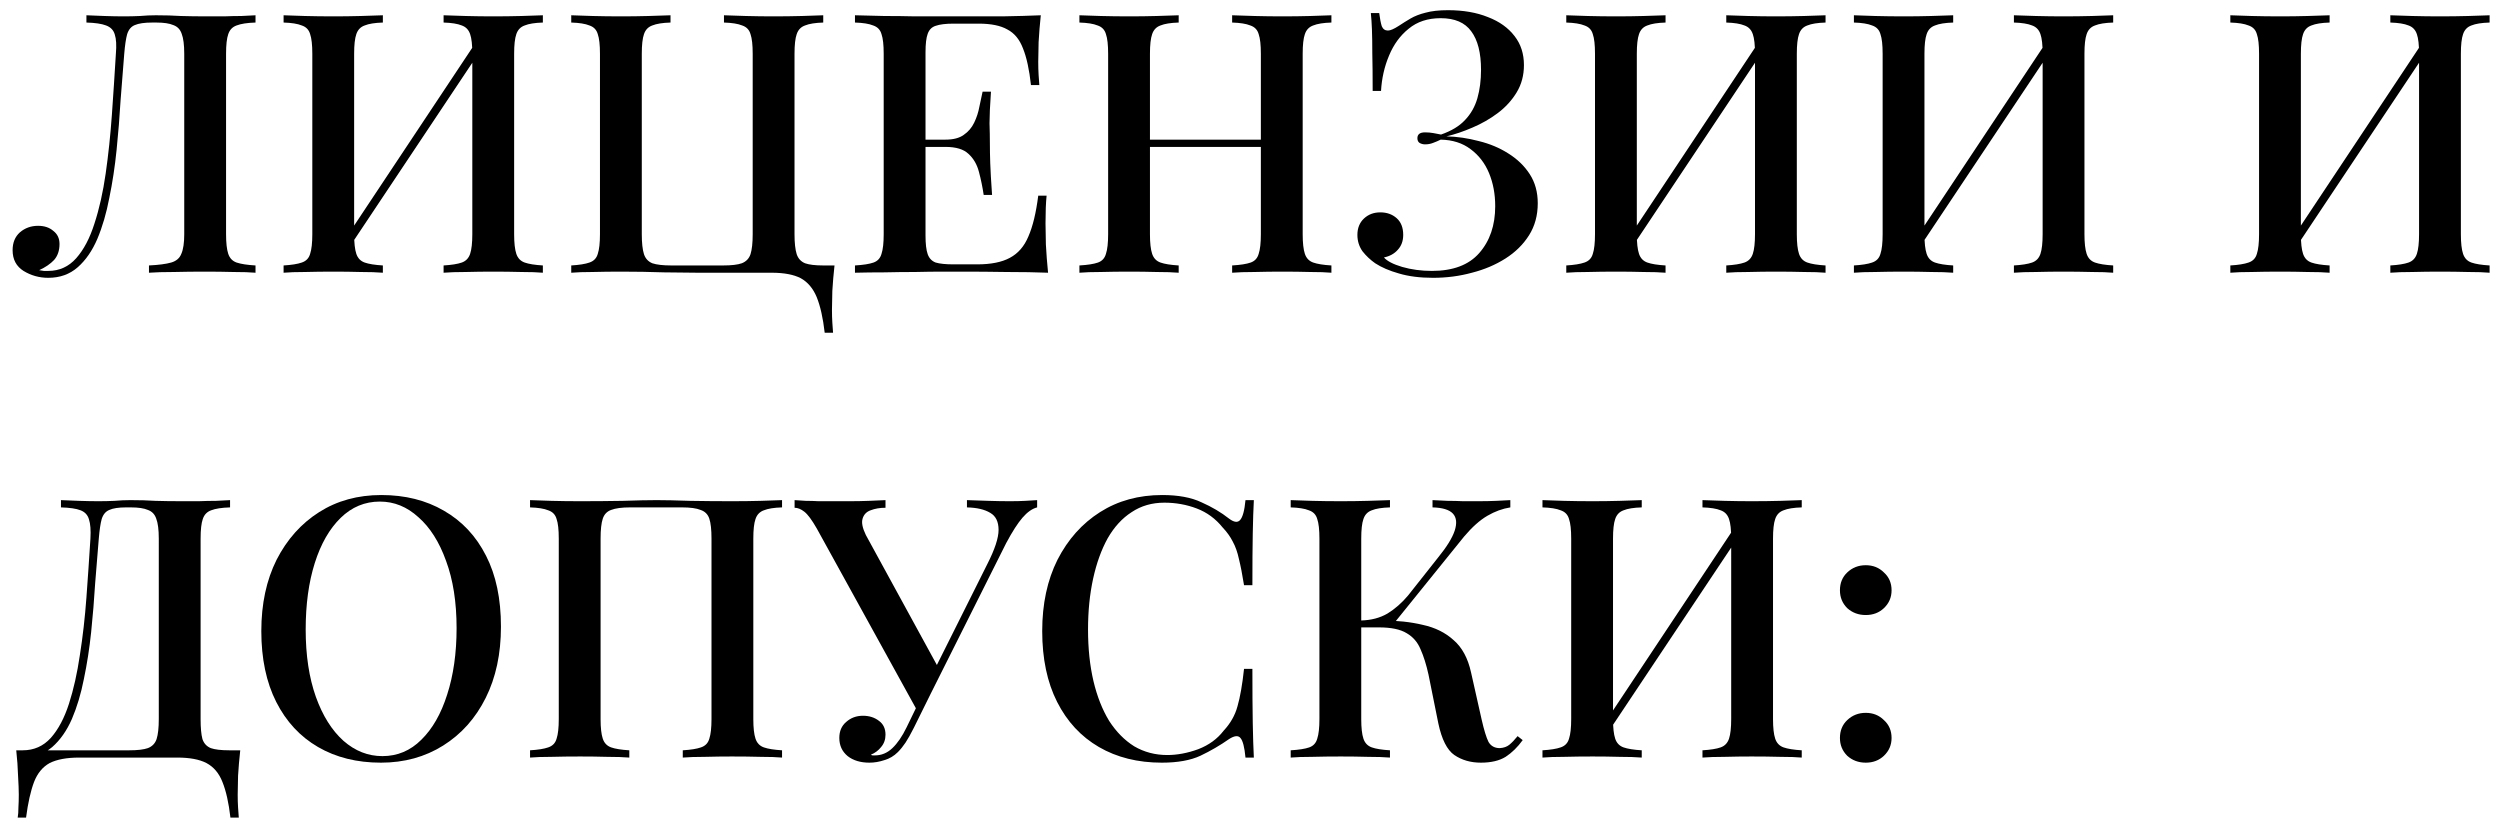
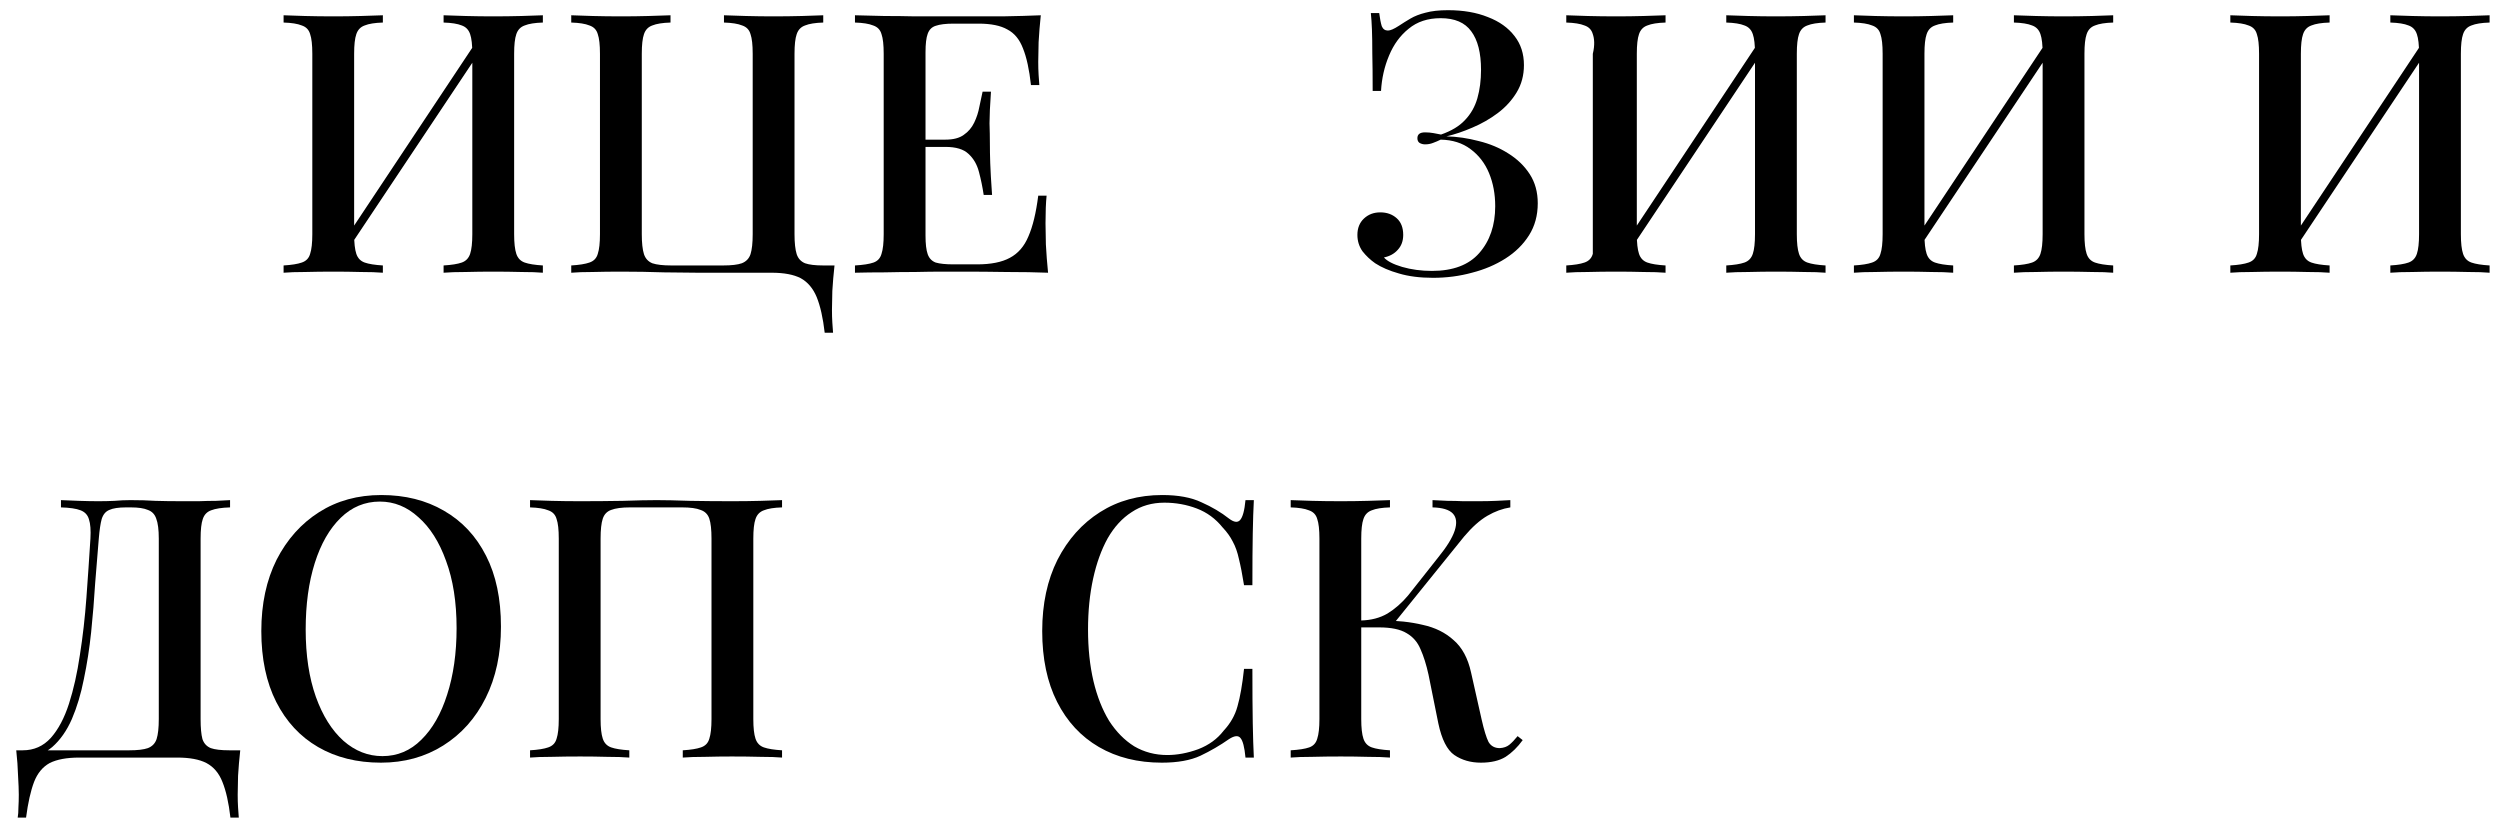
<svg xmlns="http://www.w3.org/2000/svg" width="165" height="54" viewBox="0 0 165 54" fill="none">
-   <path d="M16.864 1.008V1.488C16.32 1.504 15.904 1.568 15.616 1.68C15.344 1.776 15.16 1.968 15.064 2.256C14.968 2.528 14.92 2.96 14.92 3.552V15.456C14.92 16.032 14.968 16.464 15.064 16.752C15.16 17.04 15.344 17.232 15.616 17.328C15.904 17.424 16.32 17.488 16.864 17.52V18C16.496 17.968 16.008 17.952 15.4 17.952C14.808 17.936 14.176 17.928 13.504 17.928C12.832 17.928 12.16 17.936 11.488 17.952C10.816 17.952 10.264 17.968 9.832 18V17.52C10.472 17.488 10.96 17.424 11.296 17.328C11.632 17.232 11.856 17.04 11.968 16.752C12.096 16.464 12.16 16.032 12.16 15.456V3.552C12.16 2.96 12.104 2.52 11.992 2.232C11.896 1.944 11.712 1.752 11.44 1.656C11.184 1.544 10.808 1.488 10.312 1.488H10.048C9.536 1.488 9.152 1.544 8.896 1.656C8.656 1.752 8.488 1.952 8.392 2.256C8.312 2.544 8.248 2.976 8.2 3.552C8.12 4.496 8.04 5.512 7.96 6.6C7.896 7.688 7.808 8.784 7.696 9.888C7.584 10.992 7.424 12.048 7.216 13.056C7.024 14.064 6.76 14.968 6.424 15.768C6.088 16.552 5.656 17.176 5.128 17.64C4.6 18.104 3.952 18.336 3.184 18.336C2.592 18.336 2.048 18.184 1.552 17.88C1.072 17.576 0.832 17.12 0.832 16.512C0.832 16.016 0.992 15.624 1.312 15.336C1.648 15.048 2.048 14.904 2.512 14.904C2.928 14.904 3.264 15.016 3.52 15.24C3.792 15.448 3.928 15.736 3.928 16.104C3.928 16.536 3.808 16.888 3.568 17.16C3.328 17.416 3 17.64 2.584 17.832C2.696 17.848 2.8 17.864 2.896 17.88C3.008 17.88 3.104 17.88 3.184 17.88C3.92 17.88 4.536 17.6 5.032 17.04C5.528 16.48 5.928 15.72 6.232 14.76C6.552 13.784 6.8 12.68 6.976 11.448C7.152 10.216 7.288 8.928 7.384 7.584C7.48 6.224 7.568 4.88 7.648 3.552C7.696 2.992 7.672 2.568 7.576 2.28C7.496 1.992 7.304 1.792 7 1.68C6.712 1.568 6.28 1.504 5.704 1.488V1.008C6.04 1.024 6.44 1.04 6.904 1.056C7.368 1.072 7.792 1.08 8.176 1.08C8.544 1.08 8.896 1.072 9.232 1.056C9.584 1.024 9.936 1.008 10.288 1.008C10.896 1.008 11.448 1.024 11.944 1.056C12.44 1.072 13.032 1.08 13.72 1.08C14.056 1.08 14.416 1.08 14.8 1.08C15.2 1.064 15.576 1.056 15.928 1.056C16.296 1.04 16.608 1.024 16.864 1.008Z" fill="black" />
  <path d="M25.269 1.008V1.488C24.741 1.504 24.341 1.568 24.069 1.68C23.797 1.776 23.613 1.968 23.517 2.256C23.421 2.528 23.373 2.96 23.373 3.552V15.456C23.373 16.032 23.421 16.464 23.517 16.752C23.613 17.04 23.797 17.232 24.069 17.328C24.341 17.424 24.741 17.488 25.269 17.52V18C24.885 17.968 24.397 17.952 23.805 17.952C23.229 17.936 22.637 17.928 22.029 17.928C21.357 17.928 20.725 17.936 20.133 17.952C19.557 17.952 19.085 17.968 18.717 18V17.52C19.245 17.488 19.645 17.424 19.917 17.328C20.205 17.232 20.389 17.04 20.469 16.752C20.565 16.464 20.613 16.032 20.613 15.456V3.552C20.613 2.96 20.565 2.528 20.469 2.256C20.389 1.968 20.205 1.776 19.917 1.68C19.645 1.568 19.245 1.504 18.717 1.488V1.008C19.085 1.024 19.557 1.04 20.133 1.056C20.725 1.072 21.357 1.08 22.029 1.08C22.637 1.08 23.229 1.072 23.805 1.056C24.397 1.04 24.885 1.024 25.269 1.008ZM31.605 2.496C31.605 2.496 31.597 2.584 31.581 2.76C31.581 2.92 31.581 3.088 31.581 3.264C31.581 3.44 31.581 3.528 31.581 3.528L22.509 17.136L22.485 16.224L31.605 2.496ZM35.829 1.008V1.488C35.301 1.504 34.901 1.568 34.629 1.68C34.357 1.776 34.173 1.968 34.077 2.256C33.981 2.528 33.933 2.96 33.933 3.552V15.456C33.933 16.032 33.981 16.464 34.077 16.752C34.173 17.04 34.357 17.232 34.629 17.328C34.901 17.424 35.301 17.488 35.829 17.52V18C35.477 17.968 35.005 17.952 34.413 17.952C33.821 17.936 33.189 17.928 32.517 17.928C31.941 17.928 31.349 17.936 30.741 17.952C30.149 17.952 29.661 17.968 29.277 18V17.52C29.805 17.488 30.205 17.424 30.477 17.328C30.749 17.232 30.933 17.04 31.029 16.752C31.125 16.464 31.173 16.032 31.173 15.456V3.552C31.173 2.96 31.125 2.528 31.029 2.256C30.933 1.968 30.749 1.776 30.477 1.68C30.205 1.568 29.805 1.504 29.277 1.488V1.008C29.661 1.024 30.149 1.04 30.741 1.056C31.349 1.072 31.941 1.08 32.517 1.08C33.189 1.08 33.821 1.072 34.413 1.056C35.005 1.04 35.477 1.024 35.829 1.008Z" fill="black" />
  <path d="M54.334 1.008V1.488C53.806 1.504 53.406 1.568 53.134 1.68C52.862 1.776 52.678 1.968 52.582 2.256C52.486 2.528 52.438 2.96 52.438 3.552V15.456C52.438 16.032 52.486 16.472 52.582 16.776C52.678 17.064 52.862 17.264 53.134 17.376C53.406 17.472 53.806 17.52 54.334 17.52H55.078C55.014 18.096 54.966 18.656 54.934 19.2C54.918 19.744 54.91 20.16 54.91 20.448C54.91 20.752 54.918 21.032 54.934 21.288C54.95 21.56 54.966 21.784 54.982 21.96H54.43C54.318 20.984 54.142 20.2 53.902 19.608C53.662 19.032 53.31 18.616 52.846 18.36C52.382 18.12 51.742 18 50.926 18C50.382 18 49.798 18 49.174 18C48.566 18 47.982 18 47.422 18C46.878 18 46.422 18 46.054 18C45.494 18 44.75 17.992 43.822 17.976C42.894 17.944 41.958 17.928 41.014 17.928C40.342 17.928 39.71 17.936 39.118 17.952C38.542 17.952 38.07 17.968 37.702 18V17.52C38.23 17.488 38.63 17.424 38.902 17.328C39.19 17.232 39.374 17.04 39.454 16.752C39.55 16.464 39.598 16.032 39.598 15.456V3.552C39.598 2.96 39.55 2.528 39.454 2.256C39.374 1.968 39.19 1.776 38.902 1.68C38.63 1.568 38.23 1.504 37.702 1.488V1.008C38.07 1.024 38.542 1.04 39.118 1.056C39.71 1.072 40.342 1.08 41.014 1.08C41.622 1.08 42.214 1.072 42.79 1.056C43.382 1.04 43.87 1.024 44.254 1.008V1.488C43.726 1.504 43.326 1.568 43.054 1.68C42.782 1.776 42.598 1.968 42.502 2.256C42.406 2.528 42.358 2.96 42.358 3.552V15.456C42.358 16.032 42.406 16.472 42.502 16.776C42.598 17.064 42.782 17.264 43.054 17.376C43.342 17.472 43.758 17.52 44.302 17.52H47.734C48.278 17.52 48.686 17.472 48.958 17.376C49.246 17.264 49.438 17.064 49.534 16.776C49.63 16.472 49.678 16.032 49.678 15.456V3.552C49.678 2.96 49.63 2.528 49.534 2.256C49.454 1.968 49.27 1.776 48.982 1.68C48.71 1.568 48.31 1.504 47.782 1.488V1.008C48.166 1.024 48.654 1.04 49.246 1.056C49.854 1.072 50.446 1.08 51.022 1.08C51.694 1.08 52.326 1.072 52.918 1.056C53.51 1.04 53.982 1.024 54.334 1.008Z" fill="black" />
  <path d="M68.692 1.008C68.628 1.616 68.58 2.208 68.548 2.784C68.532 3.344 68.524 3.776 68.524 4.08C68.524 4.384 68.532 4.672 68.548 4.944C68.564 5.216 68.58 5.44 68.596 5.616H68.044C67.932 4.592 67.756 3.784 67.516 3.192C67.292 2.6 66.948 2.184 66.484 1.944C66.036 1.688 65.404 1.56 64.588 1.56H62.932C62.42 1.56 62.028 1.608 61.756 1.704C61.5 1.784 61.324 1.96 61.228 2.232C61.132 2.488 61.084 2.896 61.084 3.456V15.552C61.084 16.096 61.132 16.504 61.228 16.776C61.324 17.048 61.5 17.232 61.756 17.328C62.028 17.408 62.42 17.448 62.932 17.448H64.492C65.404 17.448 66.124 17.304 66.652 17.016C67.196 16.728 67.604 16.256 67.876 15.6C68.164 14.944 68.38 14.048 68.524 12.912H69.076C69.028 13.376 69.004 13.984 69.004 14.736C69.004 15.056 69.012 15.52 69.028 16.128C69.06 16.736 69.108 17.36 69.172 18C68.356 17.968 67.436 17.952 66.412 17.952C65.388 17.936 64.476 17.928 63.676 17.928C63.308 17.928 62.836 17.928 62.26 17.928C61.684 17.928 61.06 17.936 60.388 17.952C59.732 17.952 59.06 17.96 58.372 17.976C57.7 17.976 57.052 17.984 56.428 18V17.52C56.972 17.488 57.38 17.424 57.652 17.328C57.924 17.232 58.1 17.04 58.18 16.752C58.276 16.464 58.324 16.032 58.324 15.456V3.552C58.324 2.96 58.276 2.528 58.18 2.256C58.1 1.968 57.916 1.776 57.628 1.68C57.356 1.568 56.956 1.504 56.428 1.488V1.008C57.052 1.024 57.7 1.04 58.372 1.056C59.06 1.056 59.732 1.064 60.388 1.08C61.06 1.08 61.684 1.08 62.26 1.08C62.836 1.08 63.308 1.08 63.676 1.08C64.412 1.08 65.244 1.08 66.172 1.08C67.116 1.064 67.956 1.04 68.692 1.008ZM64.708 9.216C64.708 9.216 64.708 9.296 64.708 9.456C64.708 9.616 64.708 9.696 64.708 9.696H60.364C60.364 9.696 60.364 9.616 60.364 9.456C60.364 9.296 60.364 9.216 60.364 9.216H64.708ZM65.404 6.048C65.34 6.96 65.308 7.656 65.308 8.136C65.324 8.616 65.332 9.056 65.332 9.456C65.332 9.856 65.34 10.296 65.356 10.776C65.372 11.256 65.412 11.952 65.476 12.864H64.924C64.844 12.336 64.74 11.832 64.612 11.352C64.484 10.856 64.252 10.456 63.916 10.152C63.596 9.848 63.092 9.696 62.404 9.696V9.216C62.916 9.216 63.316 9.112 63.604 8.904C63.908 8.696 64.14 8.424 64.3 8.088C64.46 7.752 64.572 7.408 64.636 7.056C64.716 6.688 64.788 6.352 64.852 6.048H65.404Z" fill="black" />
-   <path d="M81.321 18V17.52C81.865 17.488 82.273 17.424 82.545 17.328C82.817 17.232 82.993 17.04 83.073 16.752C83.169 16.464 83.217 16.032 83.217 15.456V3.552C83.217 2.96 83.169 2.528 83.073 2.256C82.993 1.968 82.809 1.776 82.521 1.68C82.249 1.568 81.849 1.504 81.321 1.488V1.008C81.721 1.024 82.217 1.04 82.809 1.056C83.417 1.072 84.017 1.08 84.609 1.08C85.281 1.08 85.905 1.072 86.481 1.056C87.057 1.04 87.521 1.024 87.873 1.008V1.488C87.345 1.504 86.945 1.568 86.673 1.68C86.401 1.776 86.217 1.968 86.121 2.256C86.025 2.528 85.977 2.96 85.977 3.552V15.456C85.977 16.032 86.025 16.464 86.121 16.752C86.217 17.04 86.401 17.232 86.673 17.328C86.945 17.424 87.345 17.488 87.873 17.52V18C87.521 17.968 87.057 17.952 86.481 17.952C85.905 17.936 85.281 17.928 84.609 17.928C84.017 17.928 83.417 17.936 82.809 17.952C82.217 17.952 81.721 17.968 81.321 18ZM71.241 18V17.52C71.785 17.488 72.193 17.424 72.465 17.328C72.737 17.232 72.913 17.04 72.993 16.752C73.089 16.464 73.137 16.032 73.137 15.456V3.552C73.137 2.96 73.089 2.528 72.993 2.256C72.913 1.968 72.729 1.776 72.441 1.68C72.169 1.568 71.769 1.504 71.241 1.488V1.008C71.609 1.024 72.081 1.04 72.657 1.056C73.249 1.072 73.881 1.08 74.553 1.08C75.161 1.08 75.753 1.072 76.329 1.056C76.921 1.04 77.409 1.024 77.793 1.008V1.488C77.265 1.504 76.865 1.568 76.593 1.68C76.321 1.776 76.137 1.968 76.041 2.256C75.945 2.528 75.897 2.96 75.897 3.552V15.456C75.897 16.032 75.945 16.464 76.041 16.752C76.137 17.04 76.321 17.232 76.593 17.328C76.865 17.424 77.265 17.488 77.793 17.52V18C77.409 17.968 76.921 17.952 76.329 17.952C75.753 17.936 75.161 17.928 74.553 17.928C73.881 17.928 73.249 17.936 72.657 17.952C72.081 17.952 71.609 17.968 71.241 18ZM74.817 9.696V9.216H84.297V9.696H74.817Z" fill="black" />
  <path d="M95.564 0.672C96.572 0.672 97.452 0.824 98.204 1.128C98.956 1.416 99.54 1.832 99.956 2.376C100.372 2.904 100.58 3.544 100.58 4.296C100.58 4.968 100.42 5.568 100.1 6.096C99.78 6.624 99.364 7.08 98.852 7.464C98.34 7.848 97.78 8.168 97.172 8.424C96.58 8.68 96.012 8.872 95.468 9C96.172 9.016 96.884 9.12 97.604 9.312C98.324 9.488 98.972 9.76 99.548 10.128C100.14 10.496 100.612 10.952 100.964 11.496C101.316 12.04 101.492 12.68 101.492 13.416C101.492 14.216 101.3 14.92 100.916 15.528C100.532 16.136 100.012 16.648 99.356 17.064C98.7 17.48 97.964 17.792 97.148 18C96.332 18.224 95.476 18.336 94.58 18.336C93.716 18.336 92.964 18.24 92.324 18.048C91.7 17.872 91.18 17.648 90.764 17.376C90.444 17.152 90.164 16.888 89.924 16.584C89.7 16.264 89.588 15.904 89.588 15.504C89.588 15.056 89.732 14.696 90.02 14.424C90.308 14.152 90.668 14.016 91.1 14.016C91.532 14.016 91.892 14.144 92.18 14.4C92.468 14.656 92.612 15.024 92.612 15.504C92.612 15.904 92.492 16.232 92.252 16.488C92.028 16.744 91.724 16.912 91.34 16.992C91.548 17.232 91.948 17.44 92.54 17.616C93.148 17.792 93.804 17.88 94.508 17.88C95.9 17.88 96.94 17.488 97.628 16.704C98.332 15.904 98.684 14.872 98.684 13.608C98.684 12.808 98.548 12.08 98.276 11.424C98.004 10.768 97.596 10.24 97.052 9.84C96.524 9.44 95.868 9.232 95.084 9.216C94.924 9.296 94.756 9.368 94.58 9.432C94.42 9.496 94.244 9.528 94.052 9.528C93.924 9.528 93.804 9.496 93.692 9.432C93.596 9.368 93.548 9.264 93.548 9.12C93.548 8.864 93.716 8.736 94.052 8.736C94.244 8.736 94.428 8.752 94.604 8.784C94.78 8.816 94.948 8.848 95.108 8.88C95.796 8.64 96.324 8.32 96.692 7.92C97.076 7.52 97.348 7.04 97.508 6.48C97.668 5.92 97.748 5.296 97.748 4.608C97.748 3.488 97.532 2.64 97.1 2.064C96.684 1.488 96.012 1.2 95.084 1.2C94.236 1.2 93.532 1.432 92.972 1.896C92.412 2.344 91.98 2.936 91.676 3.672C91.372 4.392 91.196 5.168 91.148 6H90.596C90.596 4.992 90.588 4.168 90.572 3.528C90.572 2.888 90.564 2.36 90.548 1.944C90.532 1.528 90.508 1.168 90.476 0.864H91.028C91.076 1.232 91.132 1.52 91.196 1.728C91.276 1.92 91.412 2.016 91.604 2.016C91.764 2.016 92.004 1.912 92.324 1.704C92.564 1.544 92.82 1.384 93.092 1.224C93.364 1.064 93.692 0.936 94.076 0.84C94.476 0.728 94.972 0.672 95.564 0.672Z" fill="black" />
-   <path d="M109.926 1.008V1.488C109.398 1.504 108.998 1.568 108.726 1.68C108.454 1.776 108.27 1.968 108.174 2.256C108.078 2.528 108.03 2.96 108.03 3.552V15.456C108.03 16.032 108.078 16.464 108.174 16.752C108.27 17.04 108.454 17.232 108.726 17.328C108.998 17.424 109.398 17.488 109.926 17.52V18C109.542 17.968 109.054 17.952 108.462 17.952C107.886 17.936 107.294 17.928 106.686 17.928C106.014 17.928 105.382 17.936 104.79 17.952C104.214 17.952 103.742 17.968 103.374 18V17.52C103.902 17.488 104.302 17.424 104.574 17.328C104.862 17.232 105.046 17.04 105.126 16.752C105.222 16.464 105.27 16.032 105.27 15.456V3.552C105.27 2.96 105.222 2.528 105.126 2.256C105.046 1.968 104.862 1.776 104.574 1.68C104.302 1.568 103.902 1.504 103.374 1.488V1.008C103.742 1.024 104.214 1.04 104.79 1.056C105.382 1.072 106.014 1.08 106.686 1.08C107.294 1.08 107.886 1.072 108.462 1.056C109.054 1.04 109.542 1.024 109.926 1.008ZM116.262 2.496C116.262 2.496 116.254 2.584 116.238 2.76C116.238 2.92 116.238 3.088 116.238 3.264C116.238 3.44 116.238 3.528 116.238 3.528L107.166 17.136L107.142 16.224L116.262 2.496ZM120.486 1.008V1.488C119.958 1.504 119.558 1.568 119.286 1.68C119.014 1.776 118.83 1.968 118.734 2.256C118.638 2.528 118.59 2.96 118.59 3.552V15.456C118.59 16.032 118.638 16.464 118.734 16.752C118.83 17.04 119.014 17.232 119.286 17.328C119.558 17.424 119.958 17.488 120.486 17.52V18C120.134 17.968 119.662 17.952 119.07 17.952C118.478 17.936 117.846 17.928 117.174 17.928C116.598 17.928 116.006 17.936 115.398 17.952C114.806 17.952 114.318 17.968 113.934 18V17.52C114.462 17.488 114.862 17.424 115.134 17.328C115.406 17.232 115.59 17.04 115.686 16.752C115.782 16.464 115.83 16.032 115.83 15.456V3.552C115.83 2.96 115.782 2.528 115.686 2.256C115.59 1.968 115.406 1.776 115.134 1.68C114.862 1.568 114.462 1.504 113.934 1.488V1.008C114.318 1.024 114.806 1.04 115.398 1.056C116.006 1.072 116.598 1.08 117.174 1.08C117.846 1.08 118.478 1.072 119.07 1.056C119.662 1.04 120.134 1.024 120.486 1.008Z" fill="black" />
+   <path d="M109.926 1.008V1.488C109.398 1.504 108.998 1.568 108.726 1.68C108.454 1.776 108.27 1.968 108.174 2.256C108.078 2.528 108.03 2.96 108.03 3.552V15.456C108.03 16.032 108.078 16.464 108.174 16.752C108.27 17.04 108.454 17.232 108.726 17.328C108.998 17.424 109.398 17.488 109.926 17.52V18C109.542 17.968 109.054 17.952 108.462 17.952C107.886 17.936 107.294 17.928 106.686 17.928C106.014 17.928 105.382 17.936 104.79 17.952C104.214 17.952 103.742 17.968 103.374 18V17.52C103.902 17.488 104.302 17.424 104.574 17.328C104.862 17.232 105.046 17.04 105.126 16.752V3.552C105.27 2.96 105.222 2.528 105.126 2.256C105.046 1.968 104.862 1.776 104.574 1.68C104.302 1.568 103.902 1.504 103.374 1.488V1.008C103.742 1.024 104.214 1.04 104.79 1.056C105.382 1.072 106.014 1.08 106.686 1.08C107.294 1.08 107.886 1.072 108.462 1.056C109.054 1.04 109.542 1.024 109.926 1.008ZM116.262 2.496C116.262 2.496 116.254 2.584 116.238 2.76C116.238 2.92 116.238 3.088 116.238 3.264C116.238 3.44 116.238 3.528 116.238 3.528L107.166 17.136L107.142 16.224L116.262 2.496ZM120.486 1.008V1.488C119.958 1.504 119.558 1.568 119.286 1.68C119.014 1.776 118.83 1.968 118.734 2.256C118.638 2.528 118.59 2.96 118.59 3.552V15.456C118.59 16.032 118.638 16.464 118.734 16.752C118.83 17.04 119.014 17.232 119.286 17.328C119.558 17.424 119.958 17.488 120.486 17.52V18C120.134 17.968 119.662 17.952 119.07 17.952C118.478 17.936 117.846 17.928 117.174 17.928C116.598 17.928 116.006 17.936 115.398 17.952C114.806 17.952 114.318 17.968 113.934 18V17.52C114.462 17.488 114.862 17.424 115.134 17.328C115.406 17.232 115.59 17.04 115.686 16.752C115.782 16.464 115.83 16.032 115.83 15.456V3.552C115.83 2.96 115.782 2.528 115.686 2.256C115.59 1.968 115.406 1.776 115.134 1.68C114.862 1.568 114.462 1.504 113.934 1.488V1.008C114.318 1.024 114.806 1.04 115.398 1.056C116.006 1.072 116.598 1.08 117.174 1.08C117.846 1.08 118.478 1.072 119.07 1.056C119.662 1.04 120.134 1.024 120.486 1.008Z" fill="black" />
  <path d="M128.91 1.008V1.488C128.382 1.504 127.982 1.568 127.71 1.68C127.438 1.776 127.254 1.968 127.158 2.256C127.062 2.528 127.014 2.96 127.014 3.552V15.456C127.014 16.032 127.062 16.464 127.158 16.752C127.254 17.04 127.438 17.232 127.71 17.328C127.982 17.424 128.382 17.488 128.91 17.52V18C128.526 17.968 128.038 17.952 127.446 17.952C126.87 17.936 126.278 17.928 125.67 17.928C124.998 17.928 124.366 17.936 123.774 17.952C123.198 17.952 122.726 17.968 122.358 18V17.52C122.886 17.488 123.286 17.424 123.558 17.328C123.846 17.232 124.03 17.04 124.11 16.752C124.206 16.464 124.254 16.032 124.254 15.456V3.552C124.254 2.96 124.206 2.528 124.11 2.256C124.03 1.968 123.846 1.776 123.558 1.68C123.286 1.568 122.886 1.504 122.358 1.488V1.008C122.726 1.024 123.198 1.04 123.774 1.056C124.366 1.072 124.998 1.08 125.67 1.08C126.278 1.08 126.87 1.072 127.446 1.056C128.038 1.04 128.526 1.024 128.91 1.008ZM135.246 2.496C135.246 2.496 135.238 2.584 135.222 2.76C135.222 2.92 135.222 3.088 135.222 3.264C135.222 3.44 135.222 3.528 135.222 3.528L126.15 17.136L126.126 16.224L135.246 2.496ZM139.47 1.008V1.488C138.942 1.504 138.542 1.568 138.27 1.68C137.998 1.776 137.814 1.968 137.718 2.256C137.622 2.528 137.574 2.96 137.574 3.552V15.456C137.574 16.032 137.622 16.464 137.718 16.752C137.814 17.04 137.998 17.232 138.27 17.328C138.542 17.424 138.942 17.488 139.47 17.52V18C139.118 17.968 138.646 17.952 138.054 17.952C137.462 17.936 136.83 17.928 136.158 17.928C135.582 17.928 134.99 17.936 134.382 17.952C133.79 17.952 133.302 17.968 132.918 18V17.52C133.446 17.488 133.846 17.424 134.118 17.328C134.39 17.232 134.574 17.04 134.67 16.752C134.766 16.464 134.814 16.032 134.814 15.456V3.552C134.814 2.96 134.766 2.528 134.67 2.256C134.574 1.968 134.39 1.776 134.118 1.68C133.846 1.568 133.446 1.504 132.918 1.488V1.008C133.302 1.024 133.79 1.04 134.382 1.056C134.99 1.072 135.582 1.08 136.158 1.08C136.83 1.08 137.462 1.072 138.054 1.056C138.646 1.04 139.118 1.024 139.47 1.008Z" fill="black" />
  <path d="M153.754 1.008V1.488C153.226 1.504 152.826 1.568 152.554 1.68C152.282 1.776 152.098 1.968 152.002 2.256C151.906 2.528 151.858 2.96 151.858 3.552V15.456C151.858 16.032 151.906 16.464 152.002 16.752C152.098 17.04 152.282 17.232 152.554 17.328C152.826 17.424 153.226 17.488 153.754 17.52V18C153.37 17.968 152.882 17.952 152.29 17.952C151.714 17.936 151.122 17.928 150.514 17.928C149.842 17.928 149.21 17.936 148.618 17.952C148.042 17.952 147.57 17.968 147.202 18V17.52C147.73 17.488 148.13 17.424 148.402 17.328C148.69 17.232 148.874 17.04 148.954 16.752C149.05 16.464 149.098 16.032 149.098 15.456V3.552C149.098 2.96 149.05 2.528 148.954 2.256C148.874 1.968 148.69 1.776 148.402 1.68C148.13 1.568 147.73 1.504 147.202 1.488V1.008C147.57 1.024 148.042 1.04 148.618 1.056C149.21 1.072 149.842 1.08 150.514 1.08C151.122 1.08 151.714 1.072 152.29 1.056C152.882 1.04 153.37 1.024 153.754 1.008ZM160.09 2.496C160.09 2.496 160.082 2.584 160.066 2.76C160.066 2.92 160.066 3.088 160.066 3.264C160.066 3.44 160.066 3.528 160.066 3.528L150.994 17.136L150.97 16.224L160.09 2.496ZM164.314 1.008V1.488C163.786 1.504 163.386 1.568 163.114 1.68C162.842 1.776 162.658 1.968 162.562 2.256C162.466 2.528 162.418 2.96 162.418 3.552V15.456C162.418 16.032 162.466 16.464 162.562 16.752C162.658 17.04 162.842 17.232 163.114 17.328C163.386 17.424 163.786 17.488 164.314 17.52V18C163.962 17.968 163.49 17.952 162.898 17.952C162.306 17.936 161.674 17.928 161.002 17.928C160.426 17.928 159.834 17.936 159.226 17.952C158.634 17.952 158.146 17.968 157.762 18V17.52C158.29 17.488 158.69 17.424 158.962 17.328C159.234 17.232 159.418 17.04 159.514 16.752C159.61 16.464 159.658 16.032 159.658 15.456V3.552C159.658 2.96 159.61 2.528 159.514 2.256C159.418 1.968 159.234 1.776 158.962 1.68C158.69 1.568 158.29 1.504 157.762 1.488V1.008C158.146 1.024 158.634 1.04 159.226 1.056C159.834 1.072 160.426 1.08 161.002 1.08C161.674 1.08 162.306 1.072 162.898 1.056C163.49 1.04 163.962 1.024 164.314 1.008Z" fill="black" />
  <path d="M15.184 33.008V33.488C14.64 33.504 14.224 33.568 13.936 33.68C13.664 33.776 13.48 33.968 13.384 34.256C13.288 34.528 13.24 34.96 13.24 35.552V47.456C13.24 48.032 13.28 48.472 13.36 48.776C13.456 49.064 13.64 49.264 13.912 49.376C14.184 49.472 14.592 49.52 15.136 49.52H15.856C15.792 50.096 15.744 50.656 15.712 51.2C15.696 51.744 15.688 52.16 15.688 52.448C15.688 52.752 15.696 53.032 15.712 53.288C15.728 53.56 15.744 53.784 15.76 53.96H15.208C15.096 52.984 14.92 52.2 14.68 51.608C14.456 51.032 14.104 50.616 13.624 50.36C13.16 50.12 12.52 50 11.704 50H5.224C4.408 50 3.76 50.12 3.28 50.36C2.816 50.616 2.472 51.032 2.248 51.608C2.024 52.2 1.848 52.984 1.72 53.96H1.168C1.2 53.784 1.216 53.56 1.216 53.288C1.232 53.032 1.24 52.752 1.24 52.448C1.24 52.16 1.224 51.744 1.192 51.2C1.176 50.656 1.136 50.096 1.072 49.52H8.536C9.08 49.52 9.488 49.472 9.76 49.376C10.048 49.264 10.24 49.064 10.336 48.776C10.432 48.472 10.48 48.032 10.48 47.456V35.552C10.48 34.96 10.424 34.52 10.312 34.232C10.216 33.944 10.032 33.752 9.76 33.656C9.504 33.544 9.128 33.488 8.632 33.488H8.32C7.824 33.488 7.456 33.544 7.216 33.656C6.976 33.752 6.808 33.952 6.712 34.256C6.632 34.544 6.568 34.976 6.52 35.552C6.44 36.464 6.36 37.448 6.28 38.504C6.216 39.56 6.128 40.632 6.016 41.72C5.904 42.792 5.744 43.824 5.536 44.816C5.344 45.792 5.08 46.672 4.744 47.456C4.408 48.224 3.976 48.84 3.448 49.304C2.92 49.752 2.272 49.976 1.504 49.976V49.52C2.24 49.52 2.856 49.248 3.352 48.704C3.848 48.144 4.248 47.392 4.552 46.448C4.856 45.504 5.096 44.432 5.272 43.232C5.464 42.016 5.608 40.752 5.704 39.44C5.8 38.128 5.888 36.832 5.968 35.552C6 34.992 5.968 34.568 5.872 34.28C5.792 33.992 5.608 33.792 5.32 33.68C5.032 33.568 4.6 33.504 4.024 33.488V33.008C4.36 33.024 4.76 33.04 5.224 33.056C5.688 33.072 6.112 33.08 6.496 33.08C6.864 33.08 7.216 33.072 7.552 33.056C7.904 33.024 8.256 33.008 8.608 33.008C9.216 33.008 9.768 33.024 10.264 33.056C10.76 33.072 11.352 33.08 12.04 33.08C12.376 33.08 12.736 33.08 13.12 33.08C13.52 33.064 13.896 33.056 14.248 33.056C14.616 33.04 14.928 33.024 15.184 33.008Z" fill="black" />
  <path d="M25.167 32.672C26.735 32.672 28.111 33.016 29.295 33.704C30.495 34.392 31.423 35.384 32.079 36.68C32.735 37.96 33.063 39.52 33.063 41.36C33.063 43.152 32.727 44.72 32.055 46.064C31.383 47.408 30.447 48.456 29.247 49.208C28.047 49.96 26.679 50.336 25.143 50.336C23.559 50.336 22.175 49.992 20.991 49.304C19.807 48.616 18.887 47.624 18.231 46.328C17.575 45.032 17.247 43.472 17.247 41.648C17.247 39.856 17.583 38.288 18.255 36.944C18.943 35.6 19.879 34.552 21.063 33.8C22.247 33.048 23.615 32.672 25.167 32.672ZM25.071 33.104C24.079 33.104 23.215 33.464 22.479 34.184C21.743 34.904 21.175 35.896 20.775 37.16C20.375 38.424 20.175 39.888 20.175 41.552C20.175 43.248 20.399 44.728 20.847 45.992C21.295 47.24 21.903 48.208 22.671 48.896C23.439 49.568 24.295 49.904 25.239 49.904C26.231 49.904 27.087 49.544 27.807 48.824C28.543 48.104 29.111 47.112 29.511 45.848C29.927 44.568 30.135 43.104 30.135 41.456C30.135 39.744 29.903 38.264 29.439 37.016C28.991 35.768 28.383 34.808 27.615 34.136C26.863 33.448 26.015 33.104 25.071 33.104Z" fill="black" />
  <path d="M51.615 33.008V33.488C51.087 33.504 50.687 33.568 50.415 33.68C50.143 33.776 49.959 33.968 49.863 34.256C49.767 34.528 49.719 34.96 49.719 35.552V47.456C49.719 48.032 49.767 48.464 49.863 48.752C49.959 49.04 50.143 49.232 50.415 49.328C50.687 49.424 51.087 49.488 51.615 49.52V50C51.263 49.968 50.791 49.952 50.199 49.952C49.607 49.936 48.975 49.928 48.303 49.928C47.727 49.928 47.135 49.936 46.527 49.952C45.935 49.952 45.447 49.968 45.063 50V49.52C45.591 49.488 45.991 49.424 46.263 49.328C46.551 49.232 46.735 49.04 46.815 48.752C46.911 48.464 46.959 48.032 46.959 47.456V35.552C46.959 34.96 46.911 34.52 46.815 34.232C46.719 33.944 46.527 33.752 46.239 33.656C45.967 33.544 45.559 33.488 45.015 33.488H41.583C41.039 33.488 40.623 33.544 40.335 33.656C40.063 33.752 39.879 33.944 39.783 34.232C39.687 34.52 39.639 34.96 39.639 35.552V47.456C39.639 48.032 39.687 48.464 39.783 48.752C39.879 49.04 40.063 49.232 40.335 49.328C40.607 49.424 41.007 49.488 41.535 49.52V50C41.151 49.968 40.663 49.952 40.071 49.952C39.495 49.936 38.903 49.928 38.295 49.928C37.623 49.928 36.991 49.936 36.399 49.952C35.823 49.952 35.351 49.968 34.983 50V49.52C35.511 49.488 35.911 49.424 36.183 49.328C36.471 49.232 36.655 49.04 36.735 48.752C36.831 48.464 36.879 48.032 36.879 47.456V35.552C36.879 34.96 36.831 34.528 36.735 34.256C36.655 33.968 36.471 33.776 36.183 33.68C35.911 33.568 35.511 33.504 34.983 33.488V33.008C35.351 33.024 35.823 33.04 36.399 33.056C36.991 33.072 37.623 33.08 38.295 33.08C39.239 33.08 40.175 33.072 41.103 33.056C42.031 33.024 42.775 33.008 43.335 33.008C43.895 33.008 44.631 33.024 45.543 33.056C46.455 33.072 47.375 33.08 48.303 33.08C48.975 33.08 49.607 33.072 50.199 33.056C50.791 33.04 51.263 33.024 51.615 33.008Z" fill="black" />
-   <path d="M68.451 33.008V33.488C68.13 33.568 67.811 33.792 67.49 34.16C67.171 34.528 66.811 35.088 66.41 35.84L60.938 46.76L60.483 46.808L53.907 34.88C53.587 34.32 53.315 33.952 53.09 33.776C52.867 33.6 52.651 33.512 52.443 33.512V33.008C52.666 33.024 52.914 33.04 53.187 33.056C53.459 33.056 53.739 33.064 54.026 33.08C54.331 33.08 54.627 33.08 54.914 33.08C55.282 33.08 55.675 33.08 56.09 33.08C56.507 33.08 56.922 33.072 57.339 33.056C57.755 33.04 58.123 33.024 58.443 33.008V33.512C58.075 33.512 57.746 33.568 57.459 33.68C57.187 33.776 57.011 33.96 56.931 34.232C56.85 34.488 56.922 34.848 57.147 35.312L61.947 44.096L61.419 44.72L65.162 37.232C65.659 36.256 65.906 35.504 65.906 34.976C65.906 34.432 65.722 34.056 65.355 33.848C64.987 33.624 64.475 33.504 63.819 33.488V33.008C64.299 33.024 64.778 33.04 65.258 33.056C65.739 33.072 66.203 33.08 66.65 33.08C67.05 33.08 67.386 33.072 67.659 33.056C67.947 33.04 68.21 33.024 68.451 33.008ZM61.011 45.584L61.443 45.752L60.315 48.032C60.106 48.448 59.922 48.776 59.763 49.016C59.602 49.256 59.434 49.464 59.258 49.64C59.002 49.896 58.706 50.072 58.37 50.168C58.035 50.28 57.706 50.336 57.386 50.336C56.794 50.336 56.315 50.192 55.947 49.904C55.578 49.6 55.395 49.2 55.395 48.704C55.395 48.256 55.547 47.904 55.85 47.648C56.154 47.376 56.523 47.24 56.955 47.24C57.37 47.24 57.722 47.352 58.011 47.576C58.298 47.784 58.443 48.088 58.443 48.488C58.443 48.808 58.346 49.08 58.154 49.304C57.978 49.528 57.755 49.696 57.483 49.808C57.514 49.84 57.554 49.856 57.602 49.856C57.651 49.856 57.699 49.856 57.746 49.856C58.178 49.856 58.562 49.696 58.898 49.376C59.234 49.056 59.547 48.6 59.834 48.008L61.011 45.584Z" fill="black" />
  <path d="M76.706 32.672C77.762 32.672 78.626 32.832 79.298 33.152C79.986 33.456 80.594 33.816 81.122 34.232C81.442 34.472 81.682 34.504 81.842 34.328C82.018 34.136 82.138 33.696 82.202 33.008H82.754C82.722 33.616 82.698 34.352 82.682 35.216C82.666 36.064 82.658 37.2 82.658 38.624H82.106C81.994 37.92 81.882 37.344 81.77 36.896C81.674 36.448 81.538 36.064 81.362 35.744C81.202 35.424 80.978 35.112 80.69 34.808C80.226 34.232 79.658 33.816 78.986 33.56C78.314 33.304 77.602 33.176 76.85 33.176C76.034 33.176 75.314 33.384 74.69 33.8C74.066 34.2 73.538 34.776 73.106 35.528C72.69 36.28 72.37 37.168 72.146 38.192C71.922 39.216 71.81 40.336 71.81 41.552C71.81 42.8 71.93 43.936 72.17 44.96C72.41 45.968 72.754 46.84 73.202 47.576C73.666 48.296 74.218 48.856 74.858 49.256C75.514 49.64 76.242 49.832 77.042 49.832C77.698 49.832 78.378 49.704 79.082 49.448C79.786 49.176 80.346 48.768 80.762 48.224C81.21 47.744 81.514 47.208 81.674 46.616C81.85 46.008 81.994 45.184 82.106 44.144H82.658C82.658 45.616 82.666 46.808 82.682 47.72C82.698 48.616 82.722 49.376 82.754 50H82.202C82.138 49.312 82.026 48.88 81.866 48.704C81.722 48.528 81.474 48.552 81.122 48.776C80.53 49.192 79.898 49.56 79.226 49.88C78.57 50.184 77.722 50.336 76.682 50.336C75.098 50.336 73.714 49.992 72.53 49.304C71.346 48.616 70.426 47.624 69.77 46.328C69.114 45.032 68.786 43.472 68.786 41.648C68.786 39.856 69.122 38.288 69.794 36.944C70.482 35.6 71.418 34.552 72.602 33.8C73.786 33.048 75.154 32.672 76.706 32.672Z" fill="black" />
  <path d="M91.738 33.008V33.488C91.21 33.504 90.81 33.568 90.538 33.68C90.266 33.776 90.082 33.968 89.986 34.256C89.89 34.528 89.842 34.96 89.842 35.552V47.456C89.842 48.032 89.89 48.464 89.986 48.752C90.082 49.04 90.266 49.232 90.538 49.328C90.81 49.424 91.21 49.488 91.738 49.52V50C91.354 49.968 90.866 49.952 90.274 49.952C89.698 49.936 89.106 49.928 88.498 49.928C87.826 49.928 87.194 49.936 86.602 49.952C86.026 49.952 85.554 49.968 85.186 50V49.52C85.73 49.488 86.138 49.424 86.41 49.328C86.682 49.232 86.858 49.04 86.938 48.752C87.034 48.464 87.082 48.032 87.082 47.456V35.552C87.082 34.96 87.034 34.528 86.938 34.256C86.858 33.968 86.674 33.776 86.386 33.68C86.114 33.568 85.714 33.504 85.186 33.488V33.008C85.554 33.024 86.026 33.04 86.602 33.056C87.194 33.072 87.826 33.08 88.498 33.08C89.106 33.08 89.698 33.072 90.274 33.056C90.866 33.04 91.354 33.024 91.738 33.008ZM91.21 40.952C92.202 40.952 93.098 41.048 93.898 41.24C94.714 41.416 95.394 41.752 95.938 42.248C96.498 42.728 96.882 43.44 97.09 44.384L97.786 47.48C97.946 48.184 98.098 48.68 98.242 48.968C98.402 49.24 98.65 49.376 98.986 49.376C99.242 49.36 99.45 49.288 99.61 49.16C99.786 49.016 99.97 48.824 100.162 48.584L100.498 48.848C100.162 49.312 99.786 49.68 99.37 49.952C98.954 50.208 98.41 50.336 97.738 50.336C97.066 50.336 96.482 50.168 95.986 49.832C95.506 49.496 95.154 48.8 94.93 47.744L94.282 44.528C94.138 43.872 93.962 43.312 93.754 42.848C93.562 42.384 93.258 42.032 92.842 41.792C92.426 41.536 91.818 41.408 91.018 41.408H89.338V40.952H91.21ZM89.818 41.408V40.952C90.49 40.936 91.074 40.784 91.57 40.496C92.066 40.192 92.522 39.792 92.938 39.296L94.93 36.776C95.49 36.088 95.85 35.504 96.01 35.024C96.17 34.528 96.13 34.152 95.89 33.896C95.65 33.64 95.202 33.504 94.546 33.488V33.008C94.882 33.024 95.218 33.04 95.554 33.056C95.89 33.056 96.226 33.064 96.562 33.08C96.898 33.08 97.234 33.08 97.57 33.08C98.002 33.08 98.394 33.072 98.746 33.056C99.114 33.04 99.426 33.024 99.682 33.008V33.488C99.17 33.568 98.666 33.752 98.17 34.04C97.674 34.328 97.162 34.784 96.634 35.408L91.786 41.408H89.818Z" fill="black" />
-   <path d="M108.355 33.008V33.488C107.827 33.504 107.427 33.568 107.155 33.68C106.883 33.776 106.699 33.968 106.603 34.256C106.507 34.528 106.459 34.96 106.459 35.552V47.456C106.459 48.032 106.507 48.464 106.603 48.752C106.699 49.04 106.883 49.232 107.155 49.328C107.427 49.424 107.827 49.488 108.355 49.52V50C107.971 49.968 107.483 49.952 106.891 49.952C106.315 49.936 105.723 49.928 105.115 49.928C104.443 49.928 103.811 49.936 103.219 49.952C102.643 49.952 102.171 49.968 101.803 50V49.52C102.331 49.488 102.731 49.424 103.003 49.328C103.291 49.232 103.475 49.04 103.555 48.752C103.651 48.464 103.699 48.032 103.699 47.456V35.552C103.699 34.96 103.651 34.528 103.555 34.256C103.475 33.968 103.291 33.776 103.003 33.68C102.731 33.568 102.331 33.504 101.803 33.488V33.008C102.171 33.024 102.643 33.04 103.219 33.056C103.811 33.072 104.443 33.08 105.115 33.08C105.723 33.08 106.315 33.072 106.891 33.056C107.483 33.04 107.971 33.024 108.355 33.008ZM114.691 34.496C114.691 34.496 114.683 34.584 114.667 34.76C114.667 34.92 114.667 35.088 114.667 35.264C114.667 35.44 114.667 35.528 114.667 35.528L105.595 49.136L105.571 48.224L114.691 34.496ZM118.915 33.008V33.488C118.387 33.504 117.987 33.568 117.715 33.68C117.443 33.776 117.259 33.968 117.163 34.256C117.067 34.528 117.019 34.96 117.019 35.552V47.456C117.019 48.032 117.067 48.464 117.163 48.752C117.259 49.04 117.443 49.232 117.715 49.328C117.987 49.424 118.387 49.488 118.915 49.52V50C118.563 49.968 118.091 49.952 117.499 49.952C116.907 49.936 116.275 49.928 115.603 49.928C115.027 49.928 114.435 49.936 113.827 49.952C113.235 49.952 112.747 49.968 112.363 50V49.52C112.891 49.488 113.291 49.424 113.563 49.328C113.835 49.232 114.019 49.04 114.115 48.752C114.211 48.464 114.259 48.032 114.259 47.456V35.552C114.259 34.96 114.211 34.528 114.115 34.256C114.019 33.968 113.835 33.776 113.563 33.68C113.291 33.568 112.891 33.504 112.363 33.488V33.008C112.747 33.024 113.235 33.04 113.827 33.056C114.435 33.072 115.027 33.08 115.603 33.08C116.275 33.08 116.907 33.072 117.499 33.056C118.091 33.04 118.563 33.024 118.915 33.008Z" fill="black" />
-   <path d="M123.14 37.304C123.62 37.304 124.02 37.464 124.34 37.784C124.676 38.088 124.844 38.48 124.844 38.96C124.844 39.424 124.676 39.816 124.34 40.136C124.02 40.44 123.62 40.592 123.14 40.592C122.66 40.592 122.252 40.44 121.916 40.136C121.596 39.816 121.436 39.424 121.436 38.96C121.436 38.48 121.596 38.088 121.916 37.784C122.252 37.464 122.66 37.304 123.14 37.304ZM123.14 47.048C123.62 47.048 124.02 47.208 124.34 47.528C124.676 47.832 124.844 48.224 124.844 48.704C124.844 49.168 124.676 49.56 124.34 49.88C124.02 50.184 123.62 50.336 123.14 50.336C122.66 50.336 122.252 50.184 121.916 49.88C121.596 49.56 121.436 49.168 121.436 48.704C121.436 48.224 121.596 47.832 121.916 47.528C122.252 47.208 122.66 47.048 123.14 47.048Z" fill="black" />
</svg>